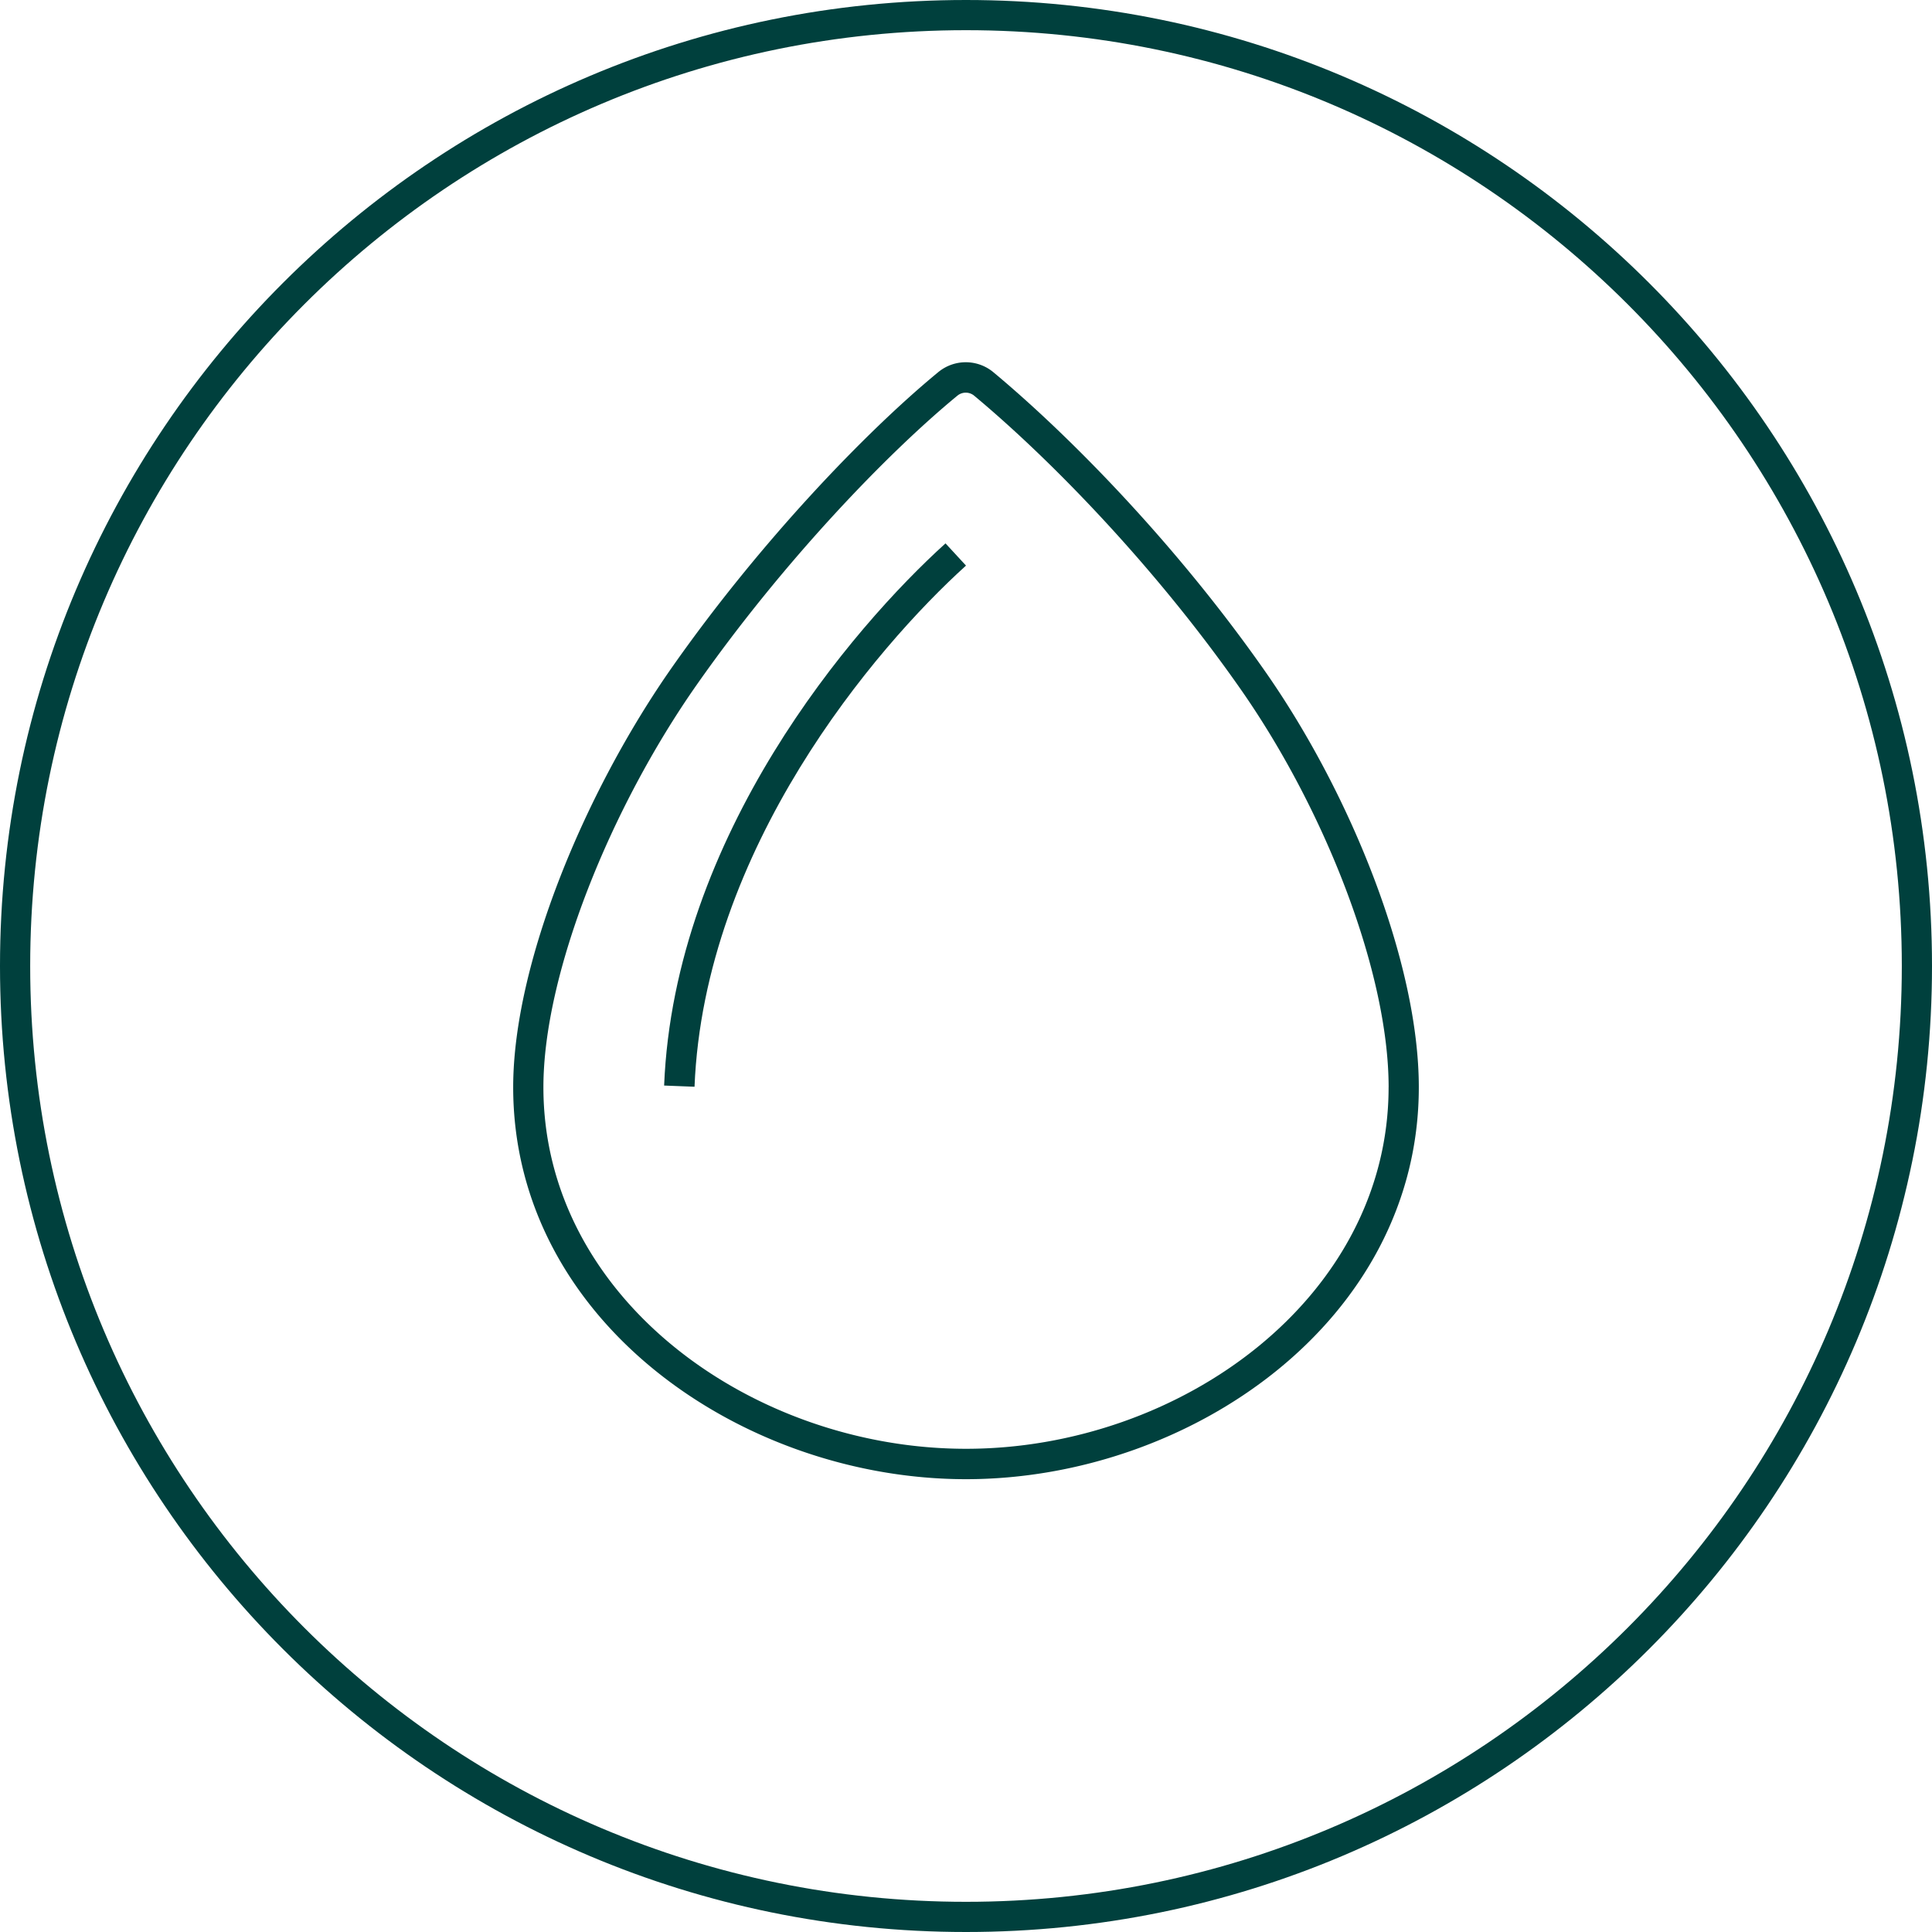
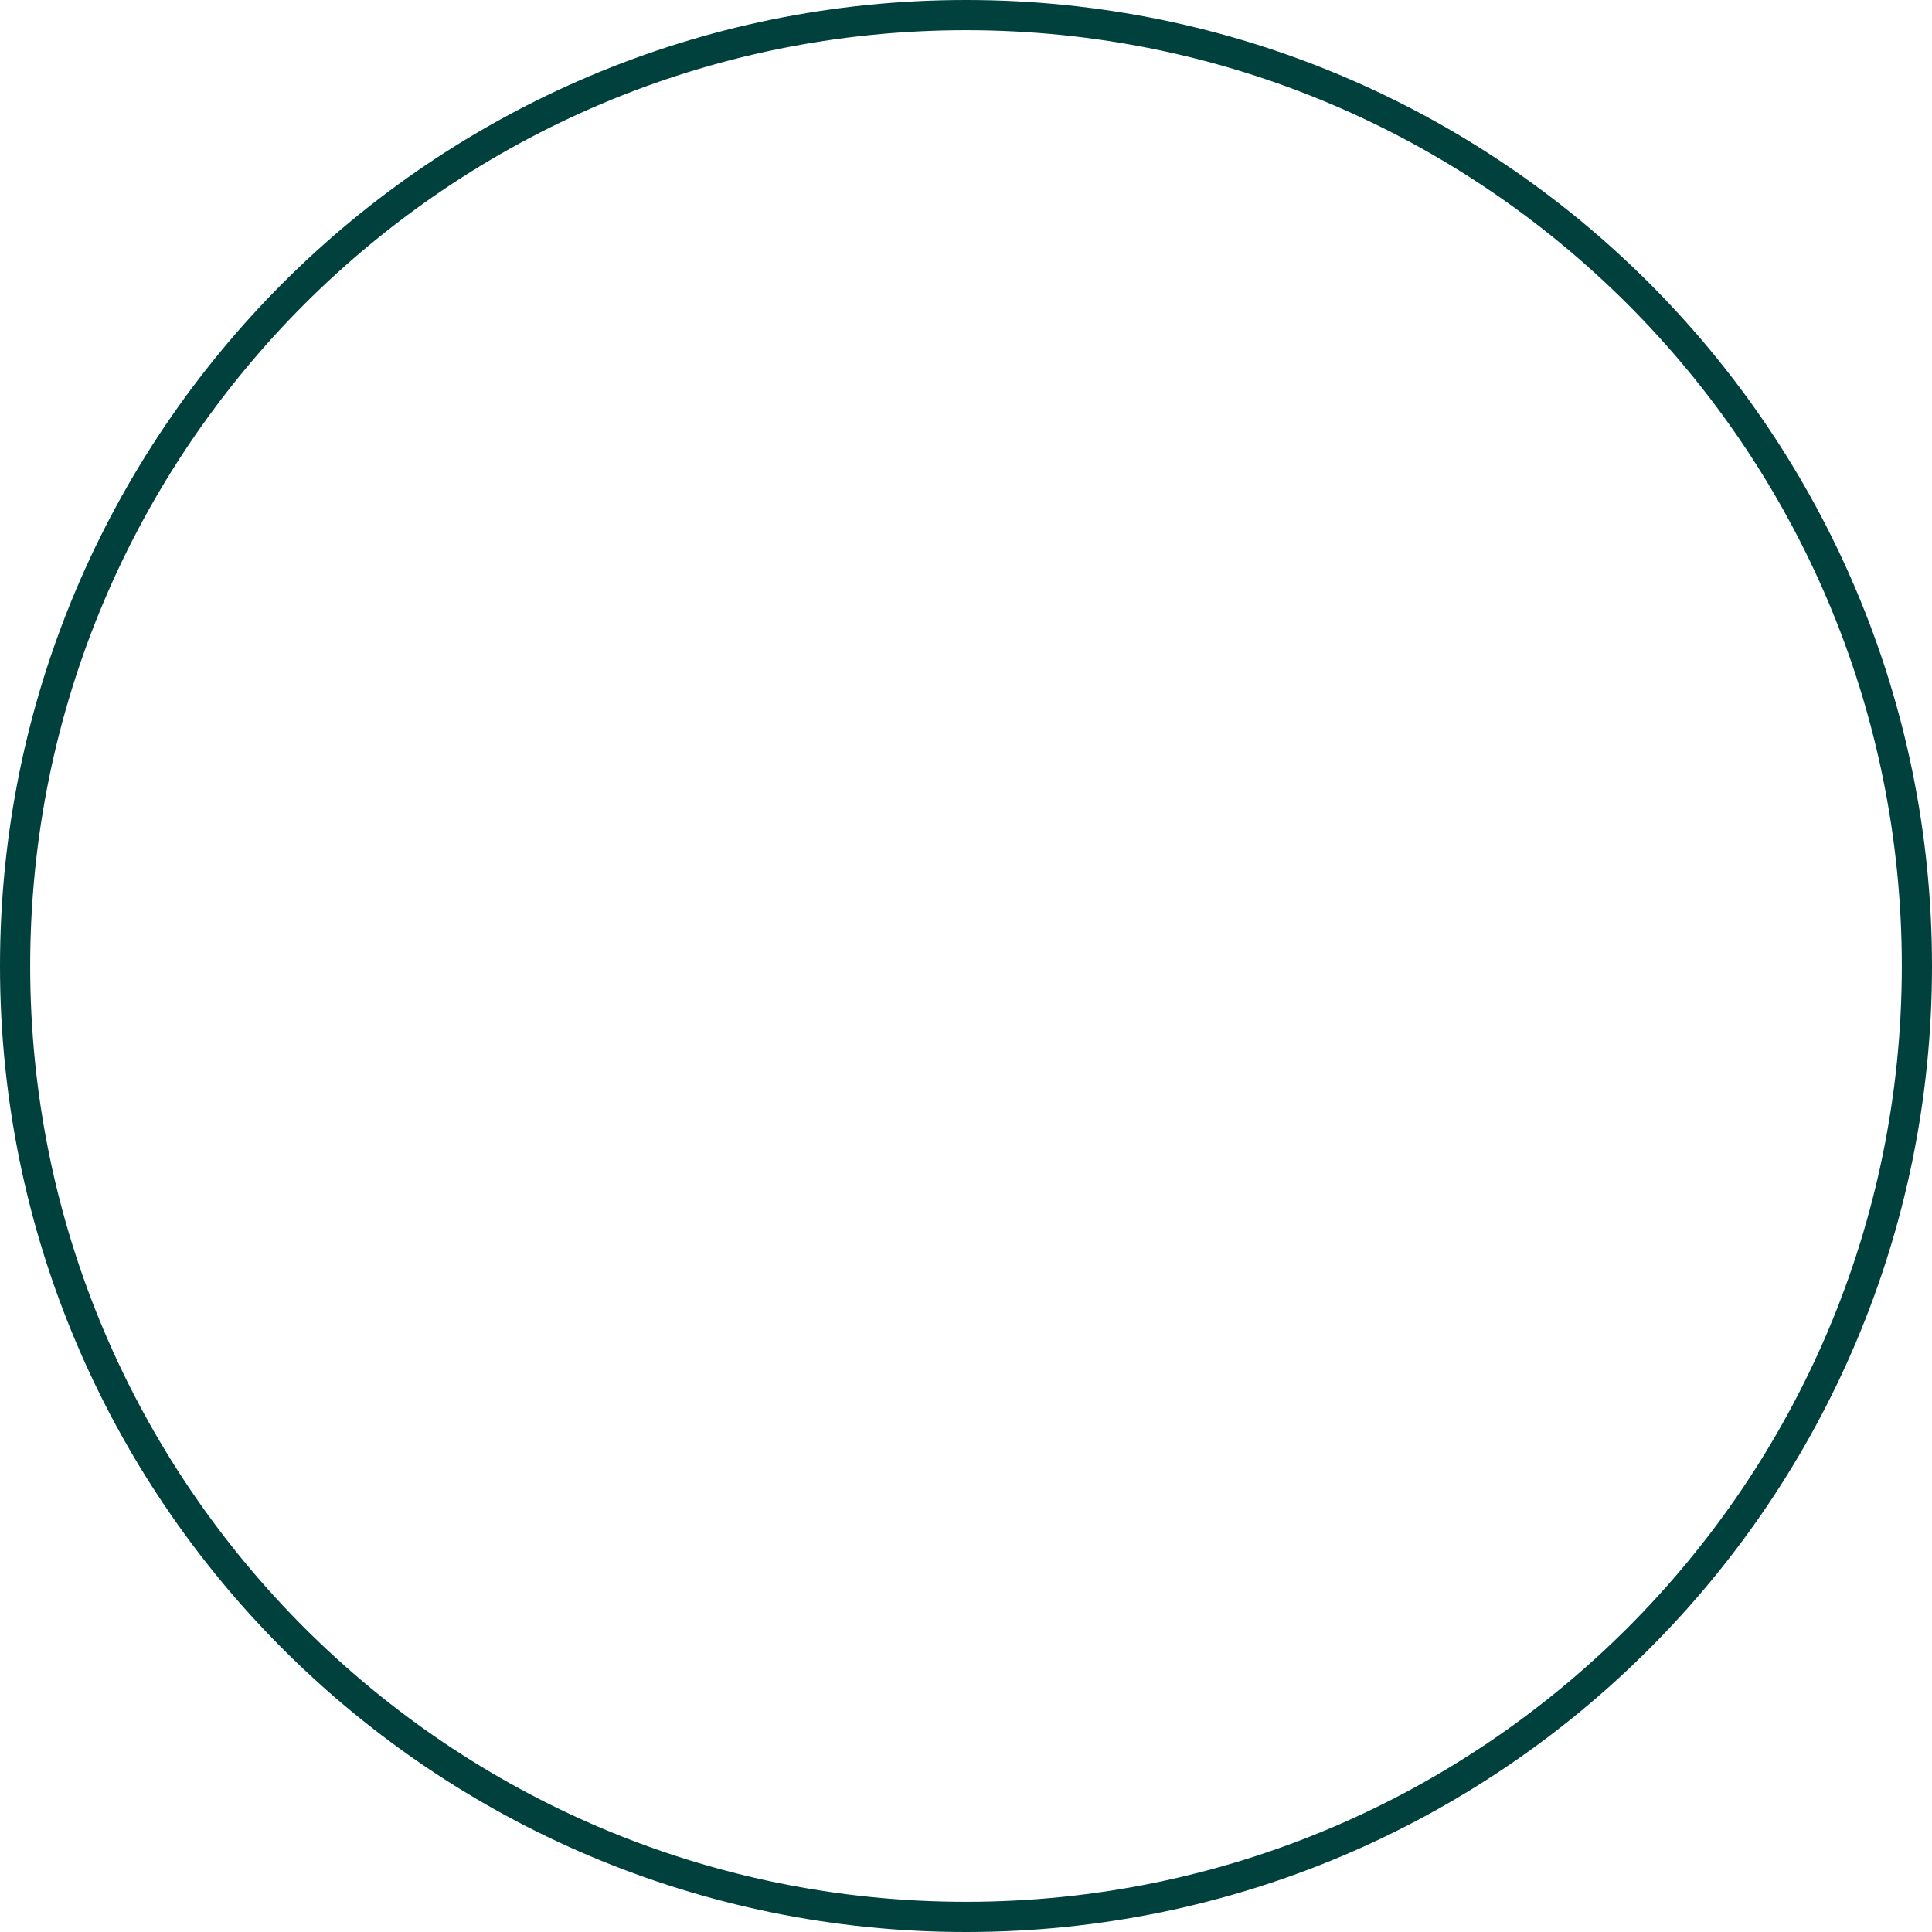
<svg xmlns="http://www.w3.org/2000/svg" width="64" height="64" fill="none">
-   <path d="M46 36.016c0-3.779-2.084-9.147-4.887-13.164-2.79-4-6.235-7.57-8.835-9.738a.436.436 0 0 0-.563-.007c-2.323 1.91-5.767 5.49-8.627 9.566-2.874 4.095-5.087 9.59-5.087 13.343 0 6.991 6.918 11.977 14 11.977 7.08 0 13.998-4.986 13.998-11.977Zm1 0C47 43.758 39.419 49 32 49c-7.418 0-15-5.242-15-12.984 0-4.083 2.376-9.799 5.271-13.924 2.91-4.145 6.415-7.795 8.812-9.766a1.43 1.43 0 0 1 1.833.012c2.665 2.222 6.172 5.857 9.016 9.935C44.765 26.332 47 31.916 47 36.016Z" fill="#00403D" />
  <path d="M63 32C63 14.88 49.12 1 32 1 14.88 1 1 14.88 1 32c0 17.12 13.88 31 31 31v1C14.327 64 0 49.673 0 32 0 14.327 14.327 0 32 0c17.673 0 32 14.327 32 32 0 17.673-14.327 32-32 32v-1c17.12 0 31-13.88 31-31Z" fill="#00403D" />
-   <path d="M32 18.736C28.985 21.463 23.326 28.12 23.007 36l-.504-.02-.503-.02c.335-8.285 6.241-15.174 9.321-17.96l.679.736Z" fill="#00403D" />
</svg>